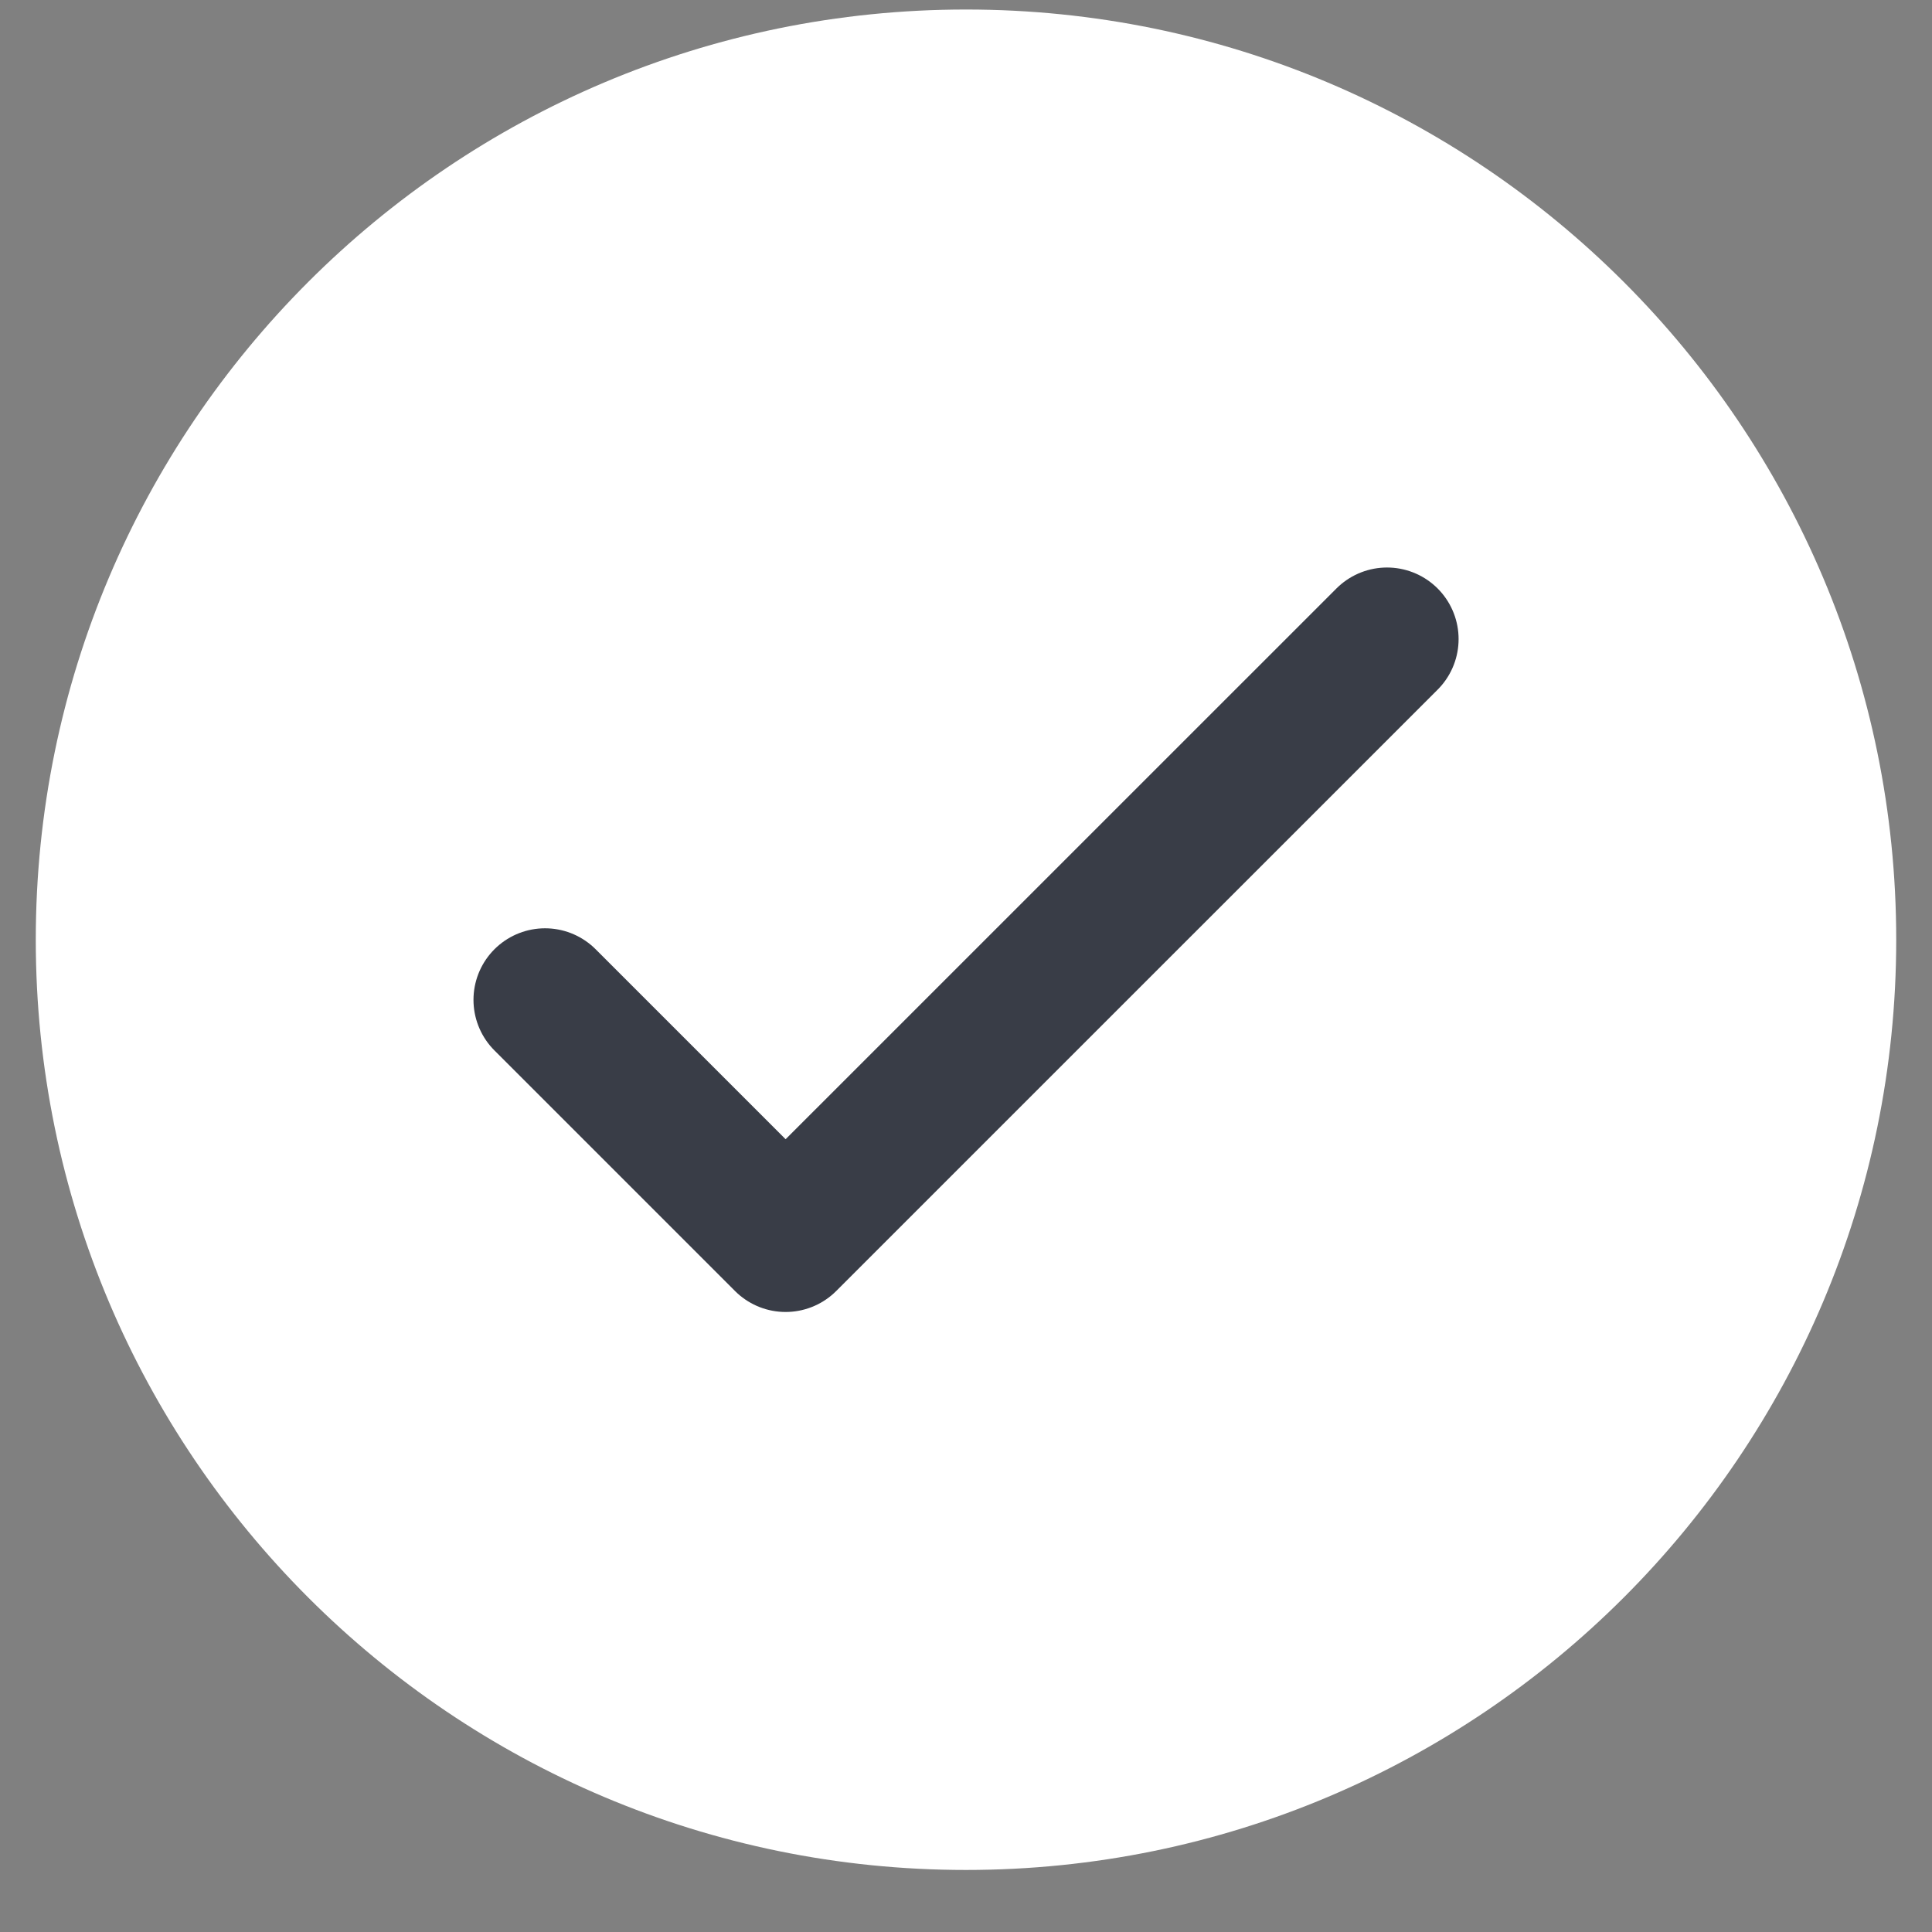
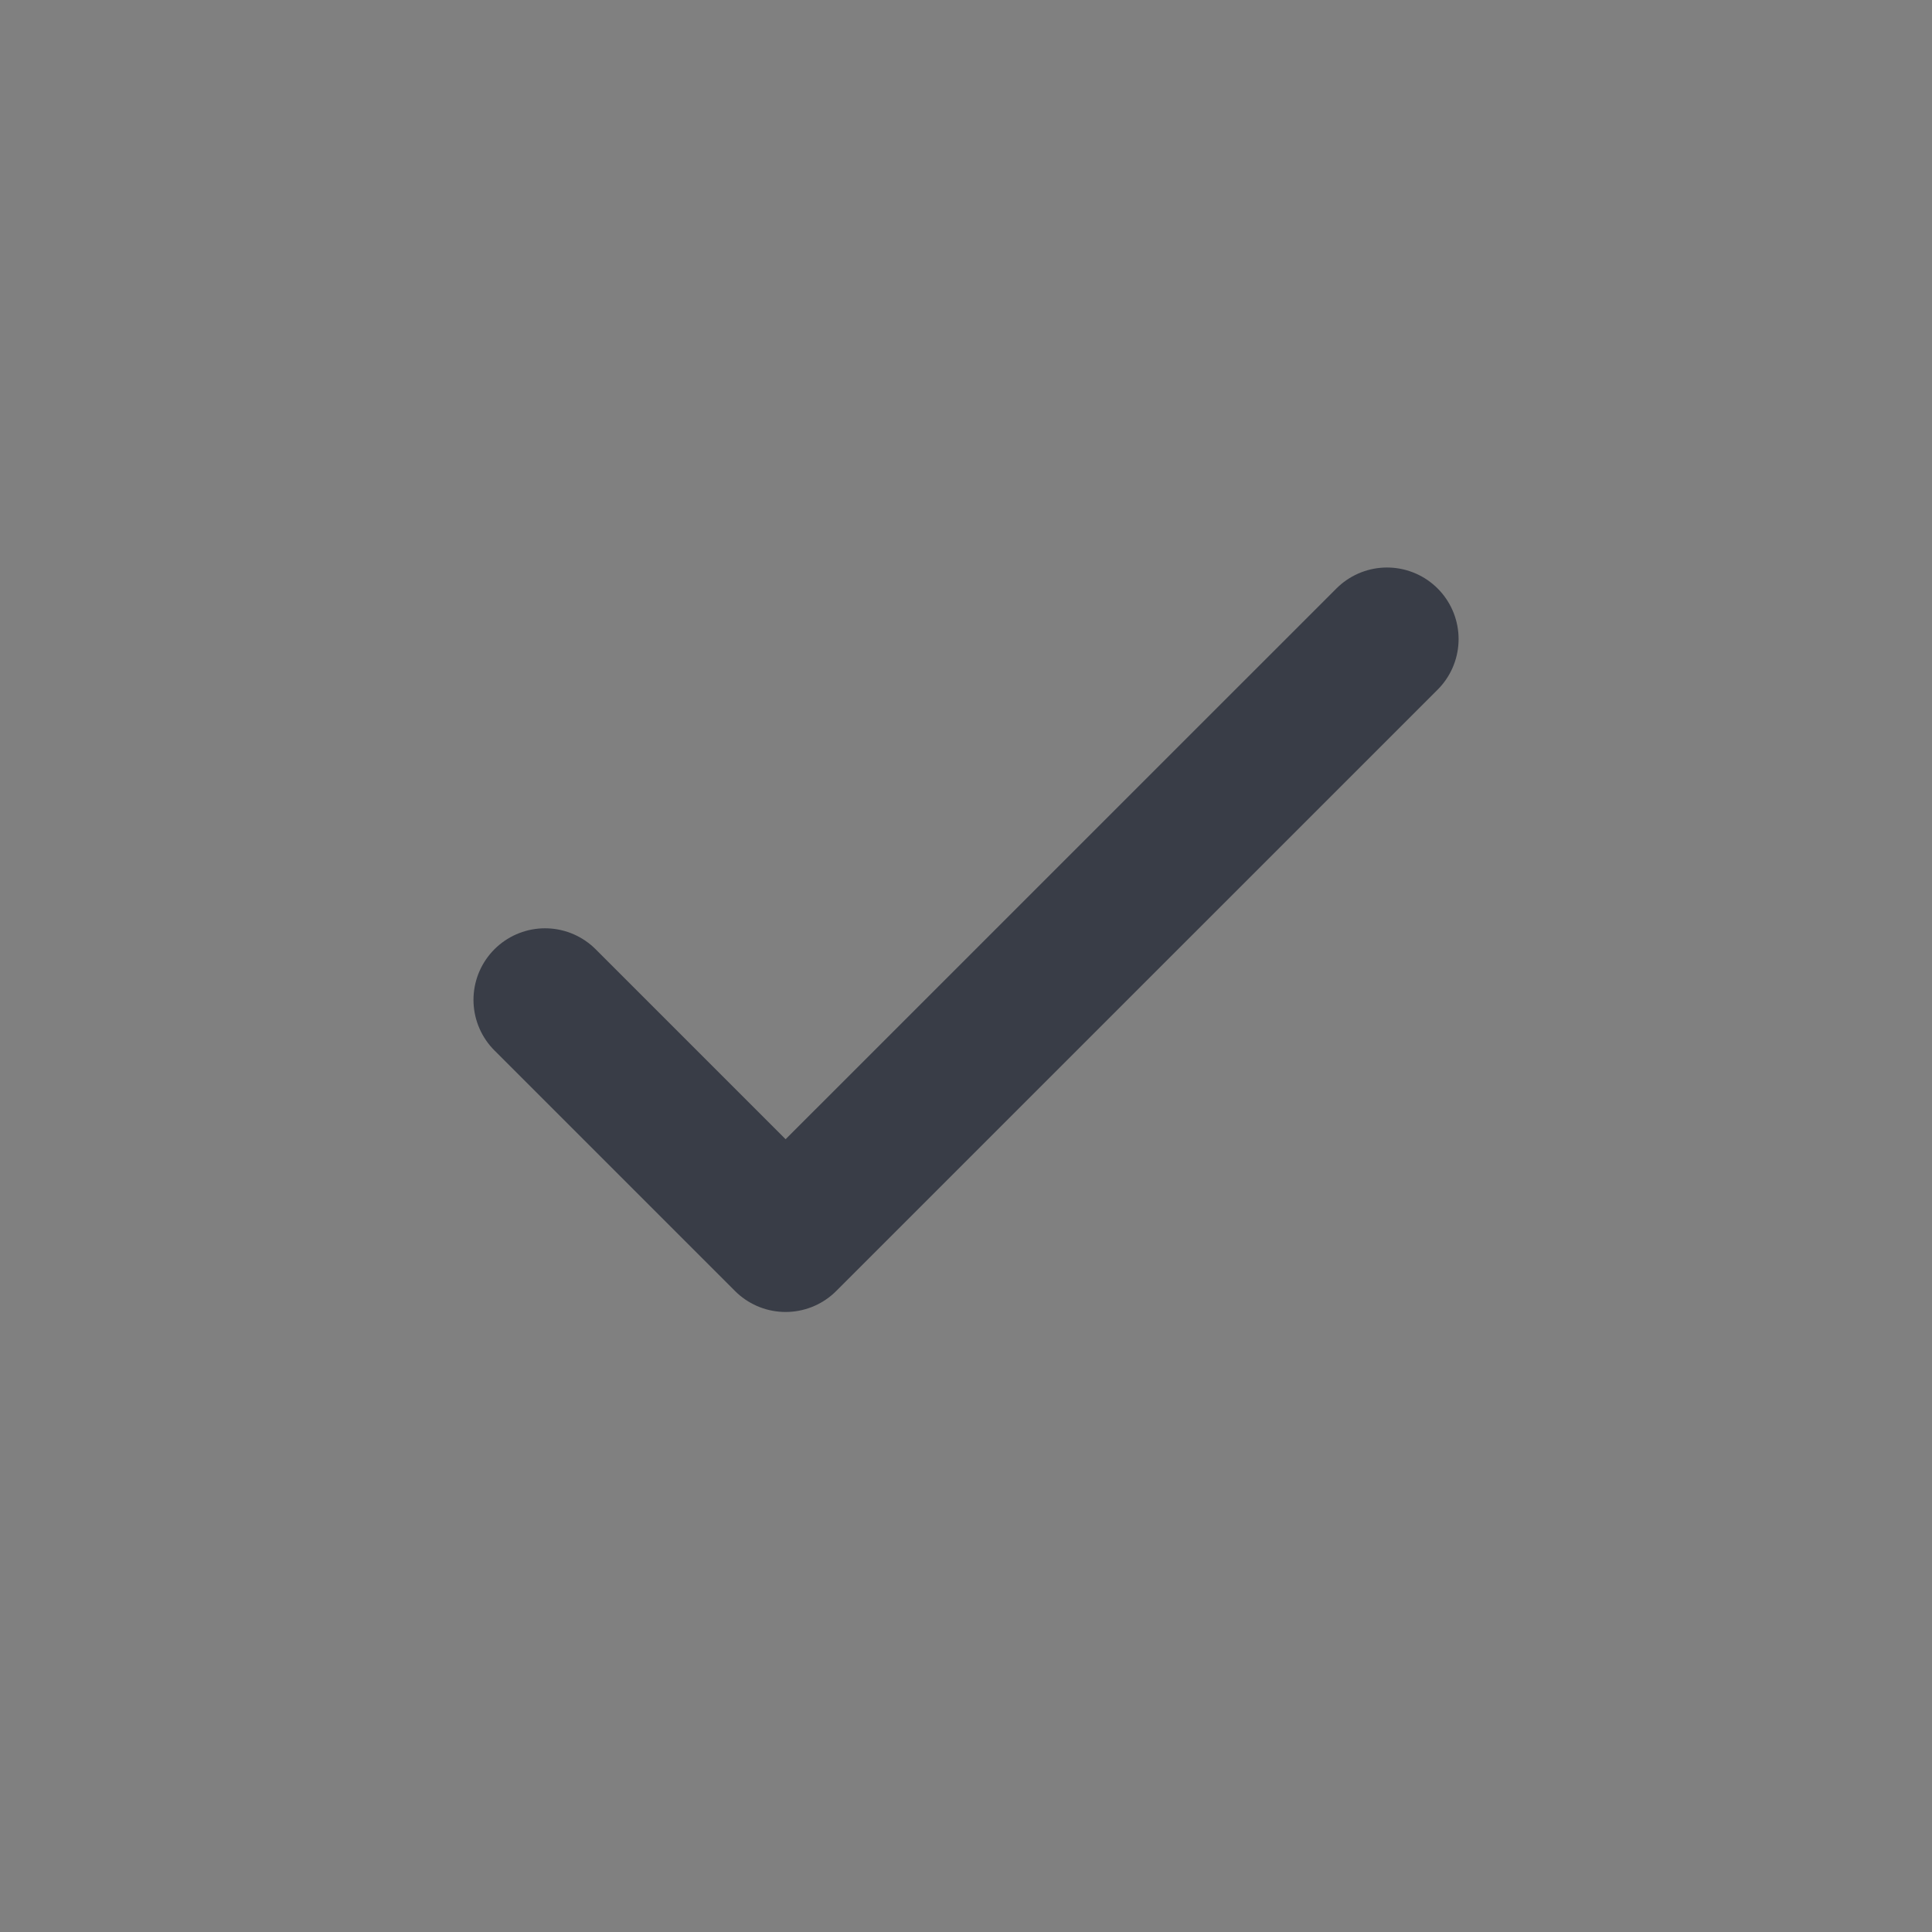
<svg xmlns="http://www.w3.org/2000/svg" width="27" height="27" viewBox="0 0 27 27" fill="none">
  <rect x="0" y="0" width="27" height="27" fill="#808080" stroke="none" />
-   <path d="M13.5 26.133C20.68 26.133 26.5 20.313 26.5 13.133C26.5 5.953 20.68 0.133 13.5 0.133C6.32 0.133 0.5 5.953 0.5 13.133C0.5 20.313 6.32 26.133 13.5 26.133Z" fill="white" />
  <path d="M7.617 13.973L10.979 17.335L19.384 8.931" stroke="#393D47" stroke-width="2" stroke-linecap="round" stroke-linejoin="round" />
</svg>